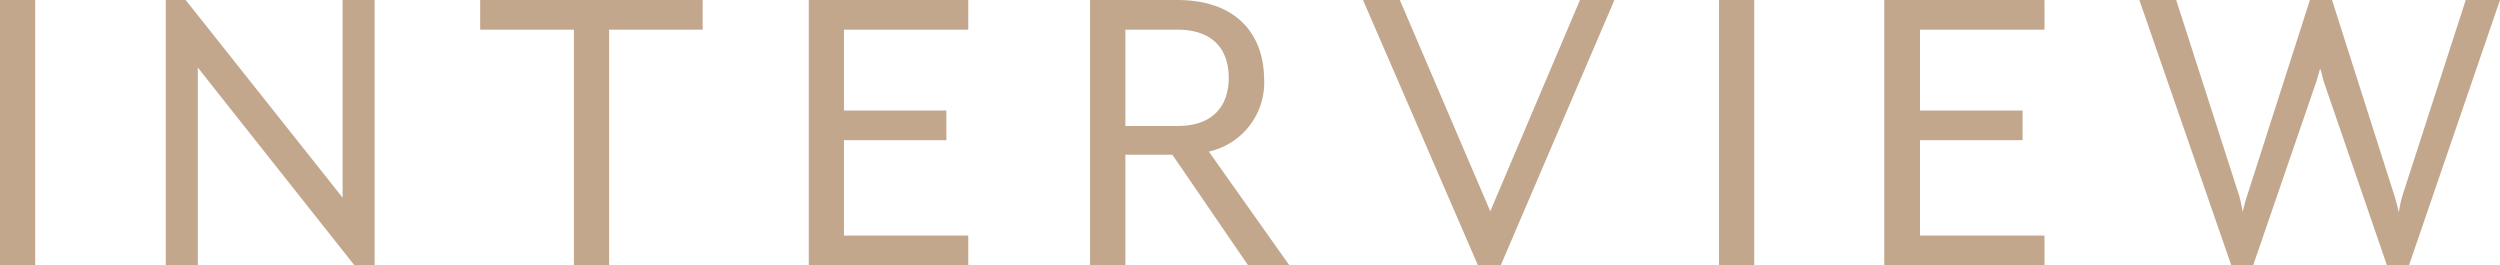
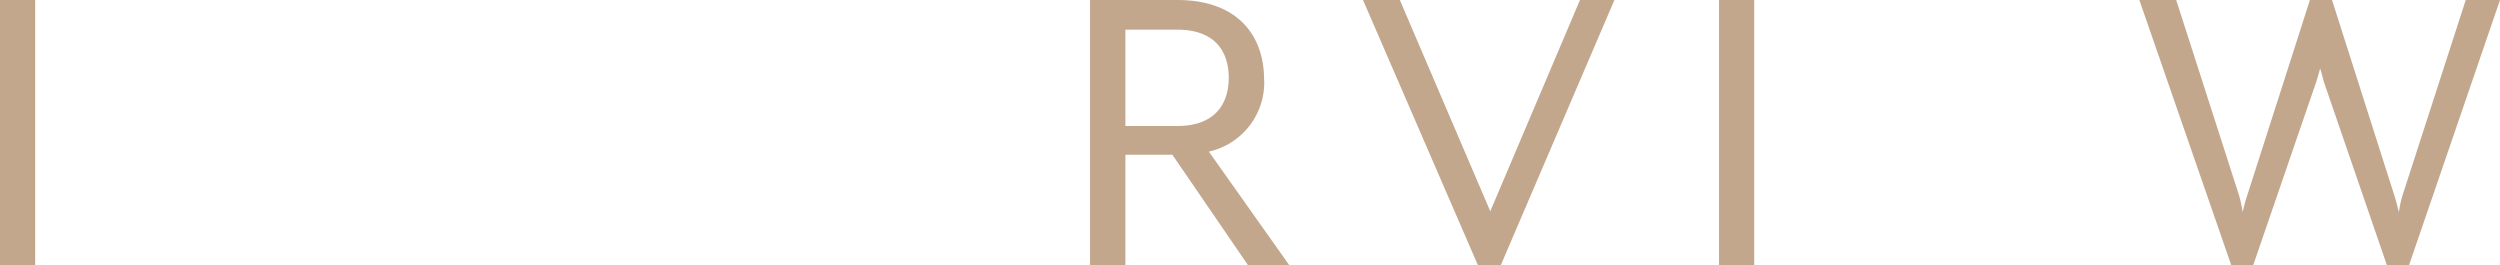
<svg xmlns="http://www.w3.org/2000/svg" width="47.88mm" height="5.08mm" viewBox="0 0 135.73 14.4">
  <defs>
    <style>.cls-1{fill:#c2a78d;}</style>
  </defs>
  <g id="レイヤー_2" data-name="レイヤー 2">
    <g id="レイヤー_1-2" data-name="レイヤー 1">
      <path class="cls-1" d="M0,14.4H1.91V0H0Z" />
-       <path class="cls-1" d="M9,14.4h1.74V3.67L19.24,14.4h1.1V0H18.6V10.73L10.08,0H9Z" />
-       <path class="cls-1" d="M31.16,14.4h1.91V1.61h5.08V0H26.07V1.61h5.09Z" />
-       <path class="cls-1" d="M43.91,14.4h8.66V12.79H45.82V7.61h5.56V6H45.82V1.61h6.75V0H43.91Z" />
      <path class="cls-1" d="M59.18,14.4H61.1v-6h2.55l4.11,6H70L65.63,8.23a3.84,3.84,0,0,0,3-4C68.59,1.9,67.18,0,63.91,0H59.18ZM61.1,6.84V1.61h2.81c2.15,0,2.8,1.29,2.8,2.61s-.65,2.62-2.8,2.62Z" />
      <path class="cls-1" d="M80.24,14.4h1.24L87.65,0H85.78L80.91,11.47,76,0h-2Z" />
      <path class="cls-1" d="M93.33,14.4h1.91V0H93.33Z" />
-       <path class="cls-1" d="M102.3,14.4H111V12.79h-6.76V7.61h5.57V6h-5.57V1.61H111V0H102.3Z" />
      <path class="cls-1" d="M121.14,14.4h1.19l3.39-9.86c.08-.2.22-.75.24-.8s.17.6.24.8l3.39,9.86h1.2L135.73,0h-1.86l-3.44,10.63a6.31,6.31,0,0,0-.19.89s-.15-.62-.24-.89L126.61,0h-1.2L122,10.63a7.89,7.89,0,0,0-.24.89c0-.07-.12-.65-.19-.89L118.15,0h-2Z" />
    </g>
  </g>
</svg>